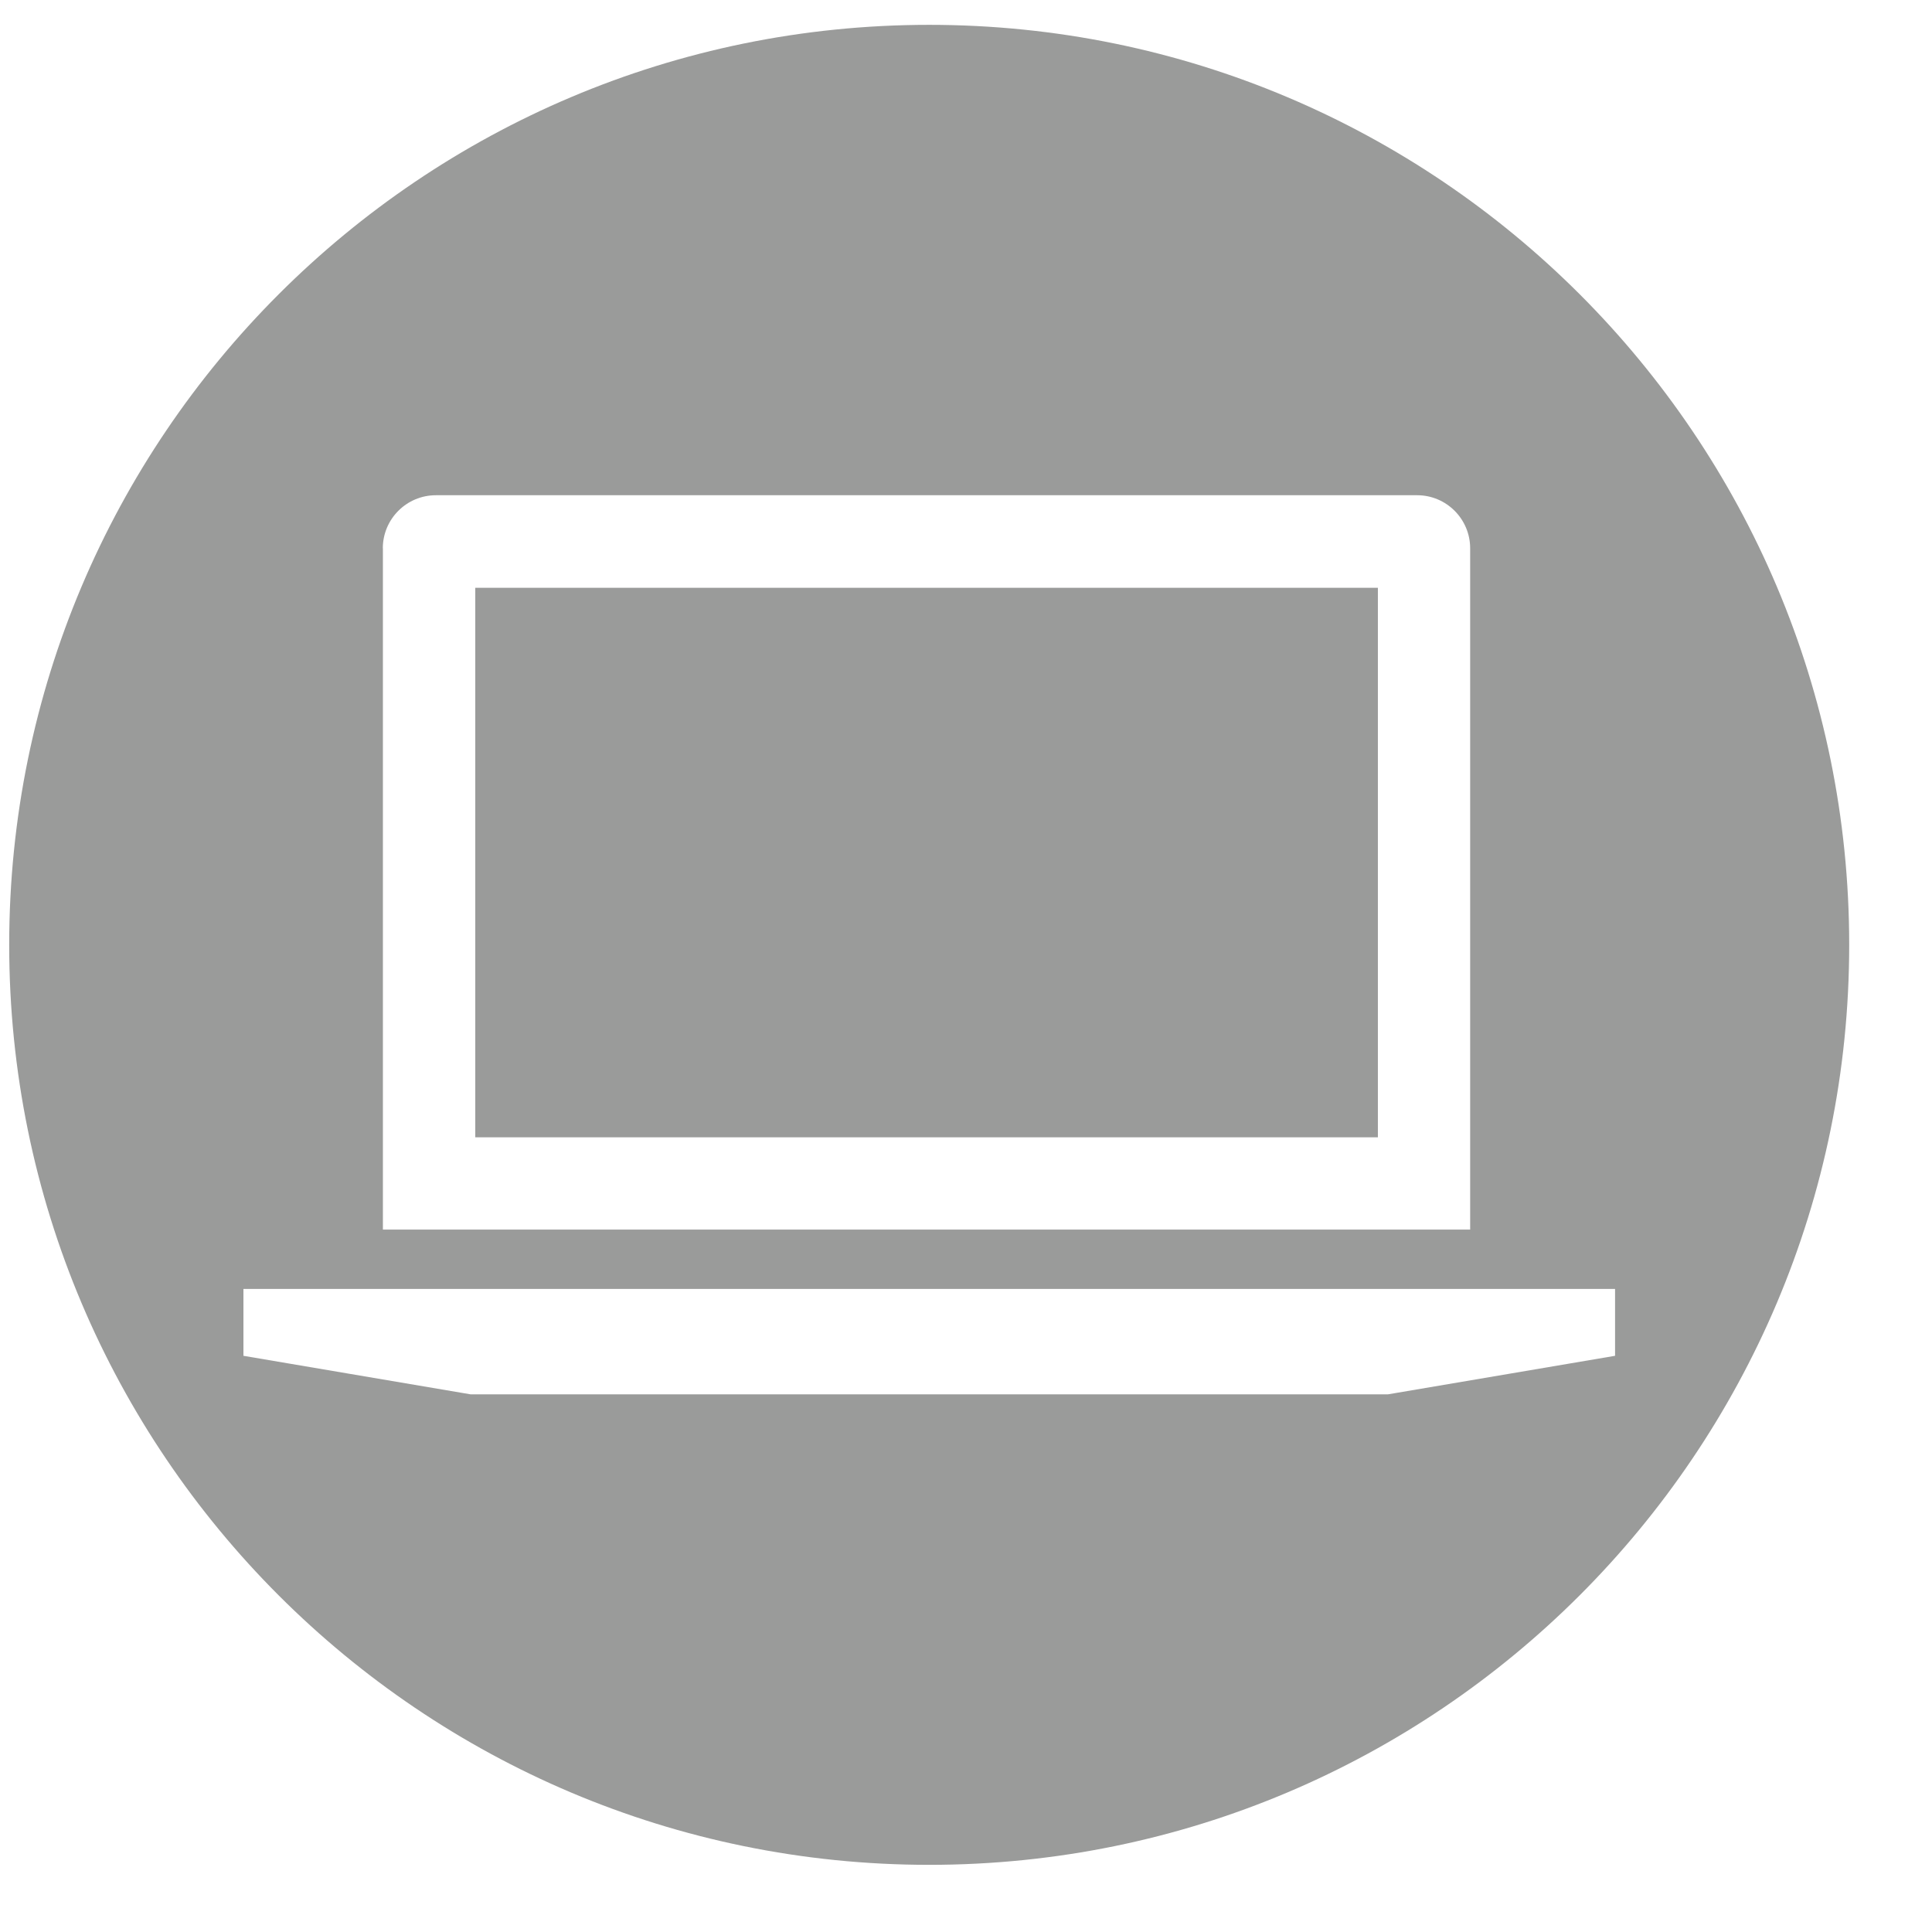
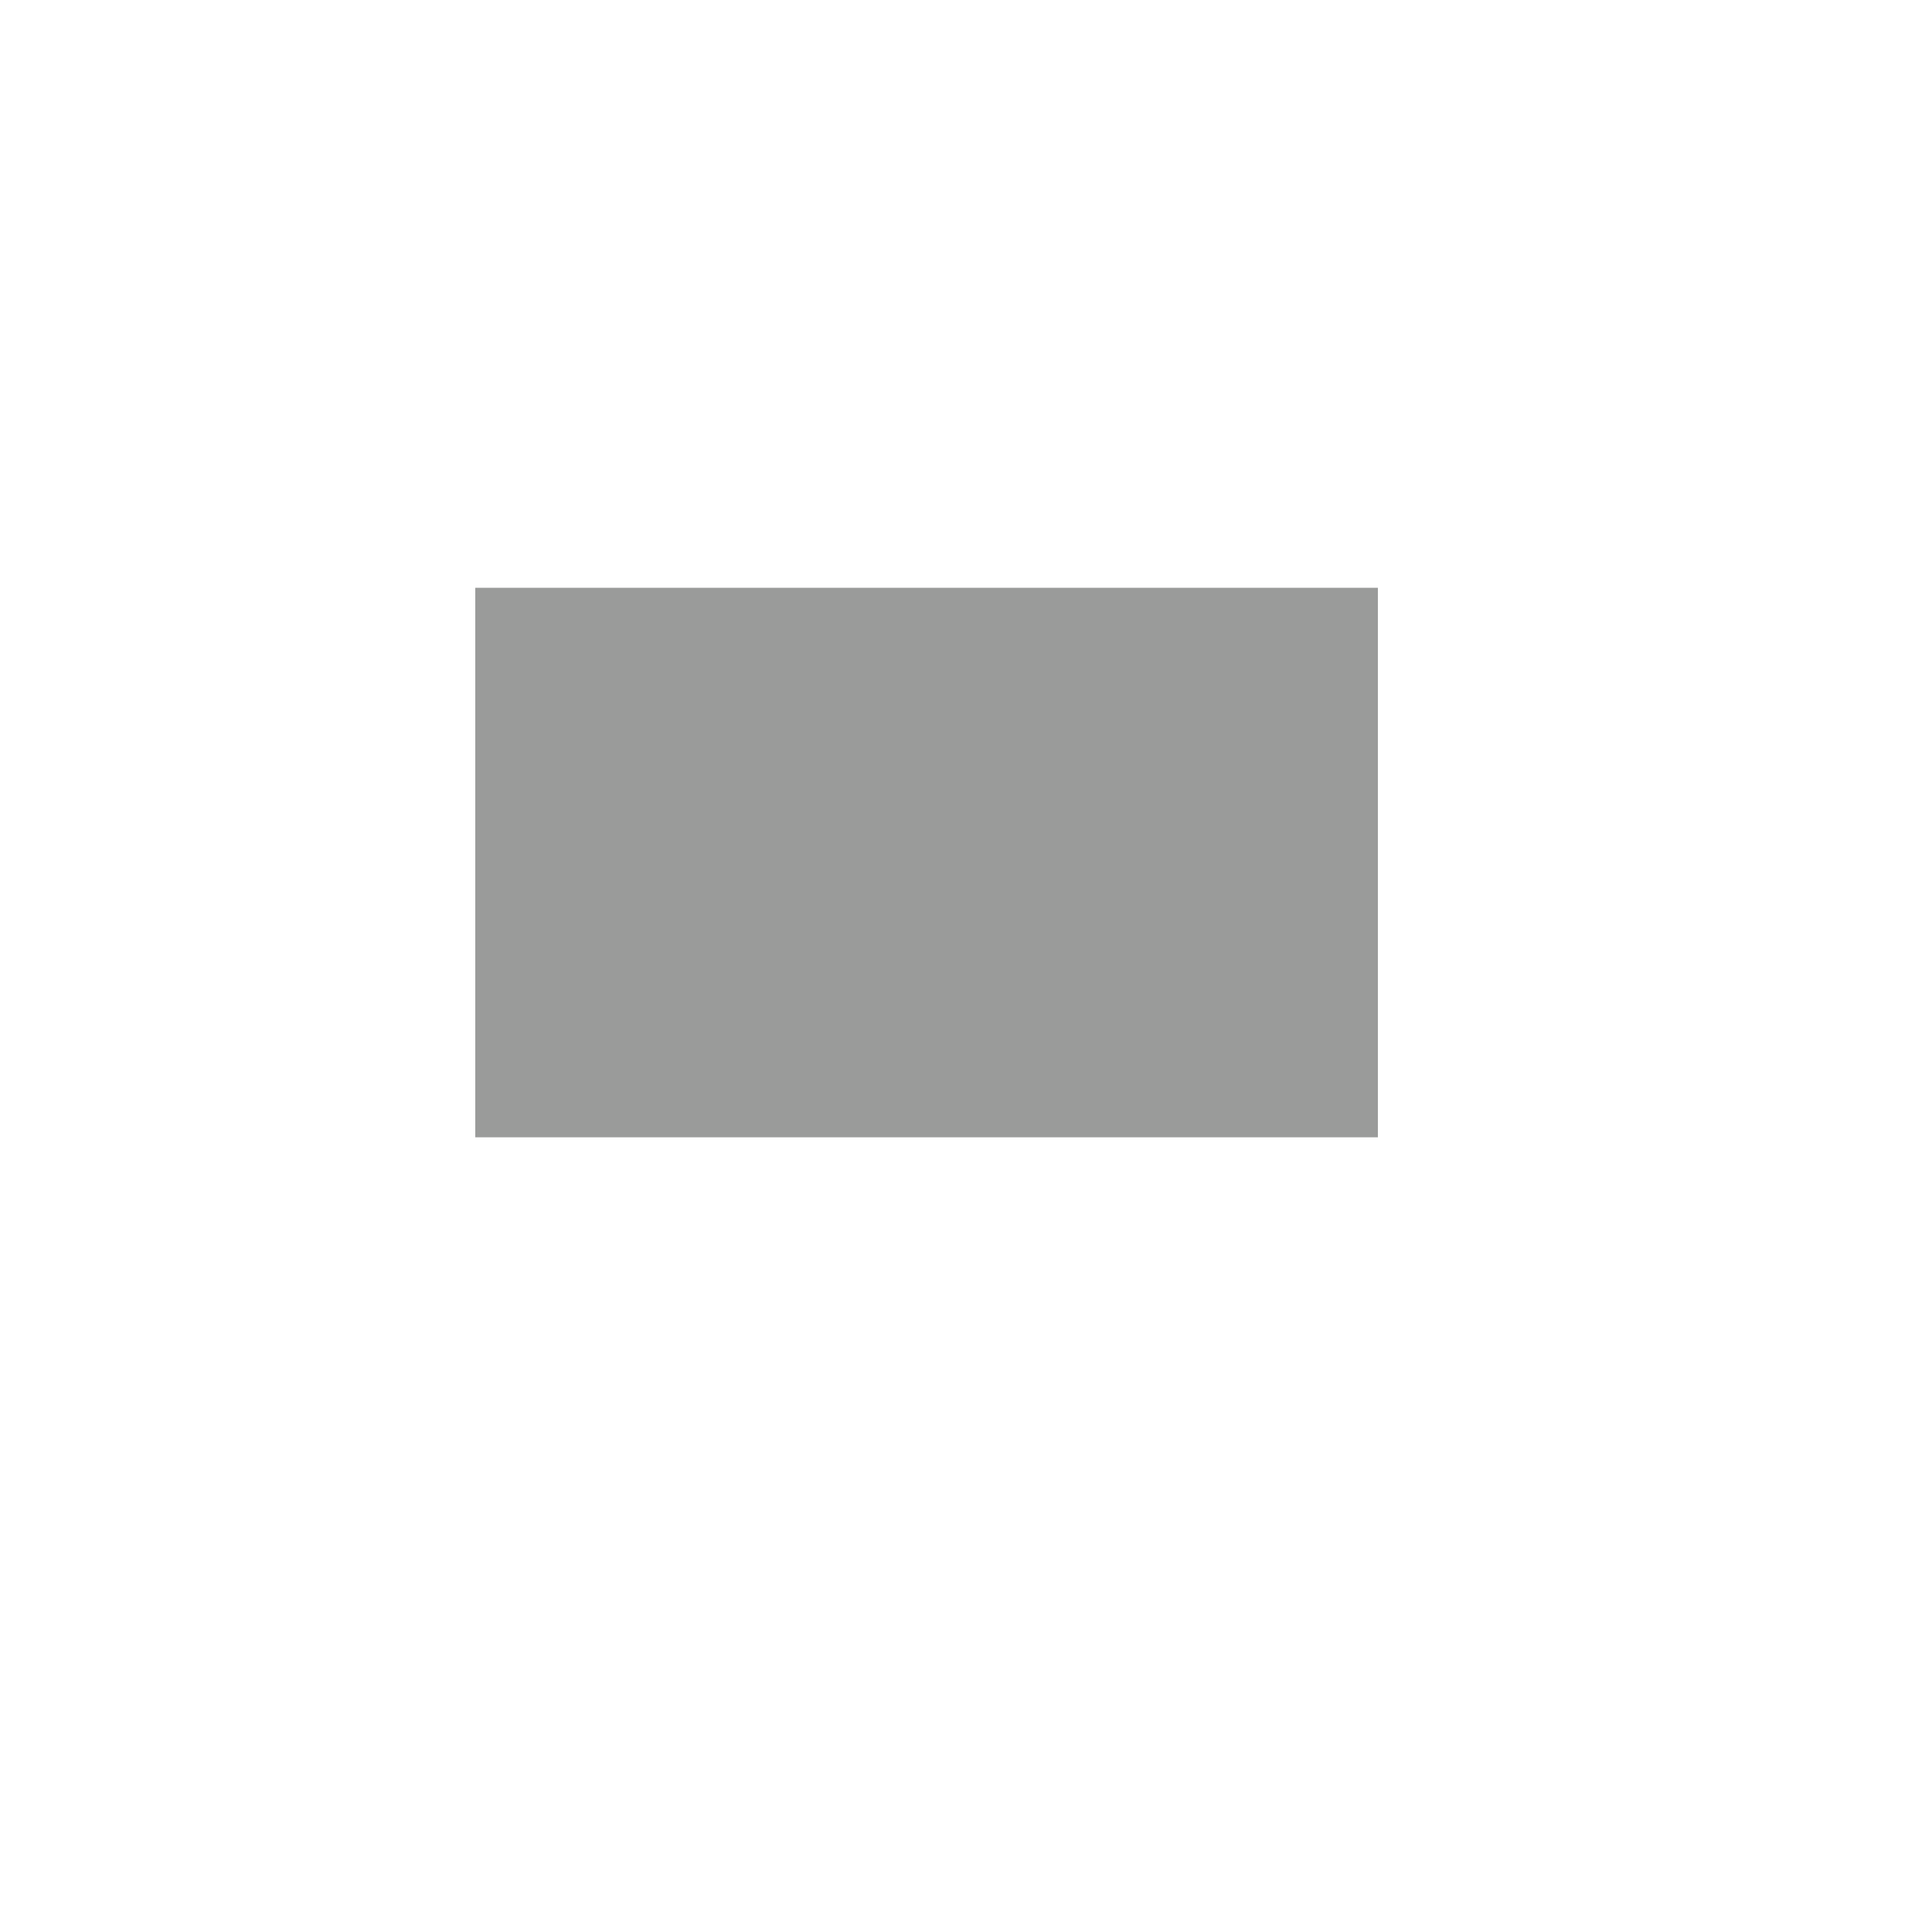
<svg xmlns="http://www.w3.org/2000/svg" width="21" height="21" viewBox="0 0 21 21" fill="none">
-   <path d="M15.086 15.156H5.116L2.646 14.737V14.01H17.555V14.737L15.086 15.156ZM4.161 5.96C4.161 5.642 4.419 5.383 4.738 5.383H15.404C15.721 5.383 15.98 5.641 15.98 5.96V13.365H4.162V5.96H4.161ZM10.1 0.27C4.577 0.27 0.1 4.747 0.1 10.27C0.1 15.792 4.577 20.27 10.1 20.27C15.621 20.27 20.1 15.792 20.1 10.27C20.1 4.747 15.623 0.27 10.1 0.27Z" fill="#9A9B9A" />
  <path d="M14.977 6.389H5.166V12.362H14.977V6.389Z" fill="#9A9B9A" />
</svg>